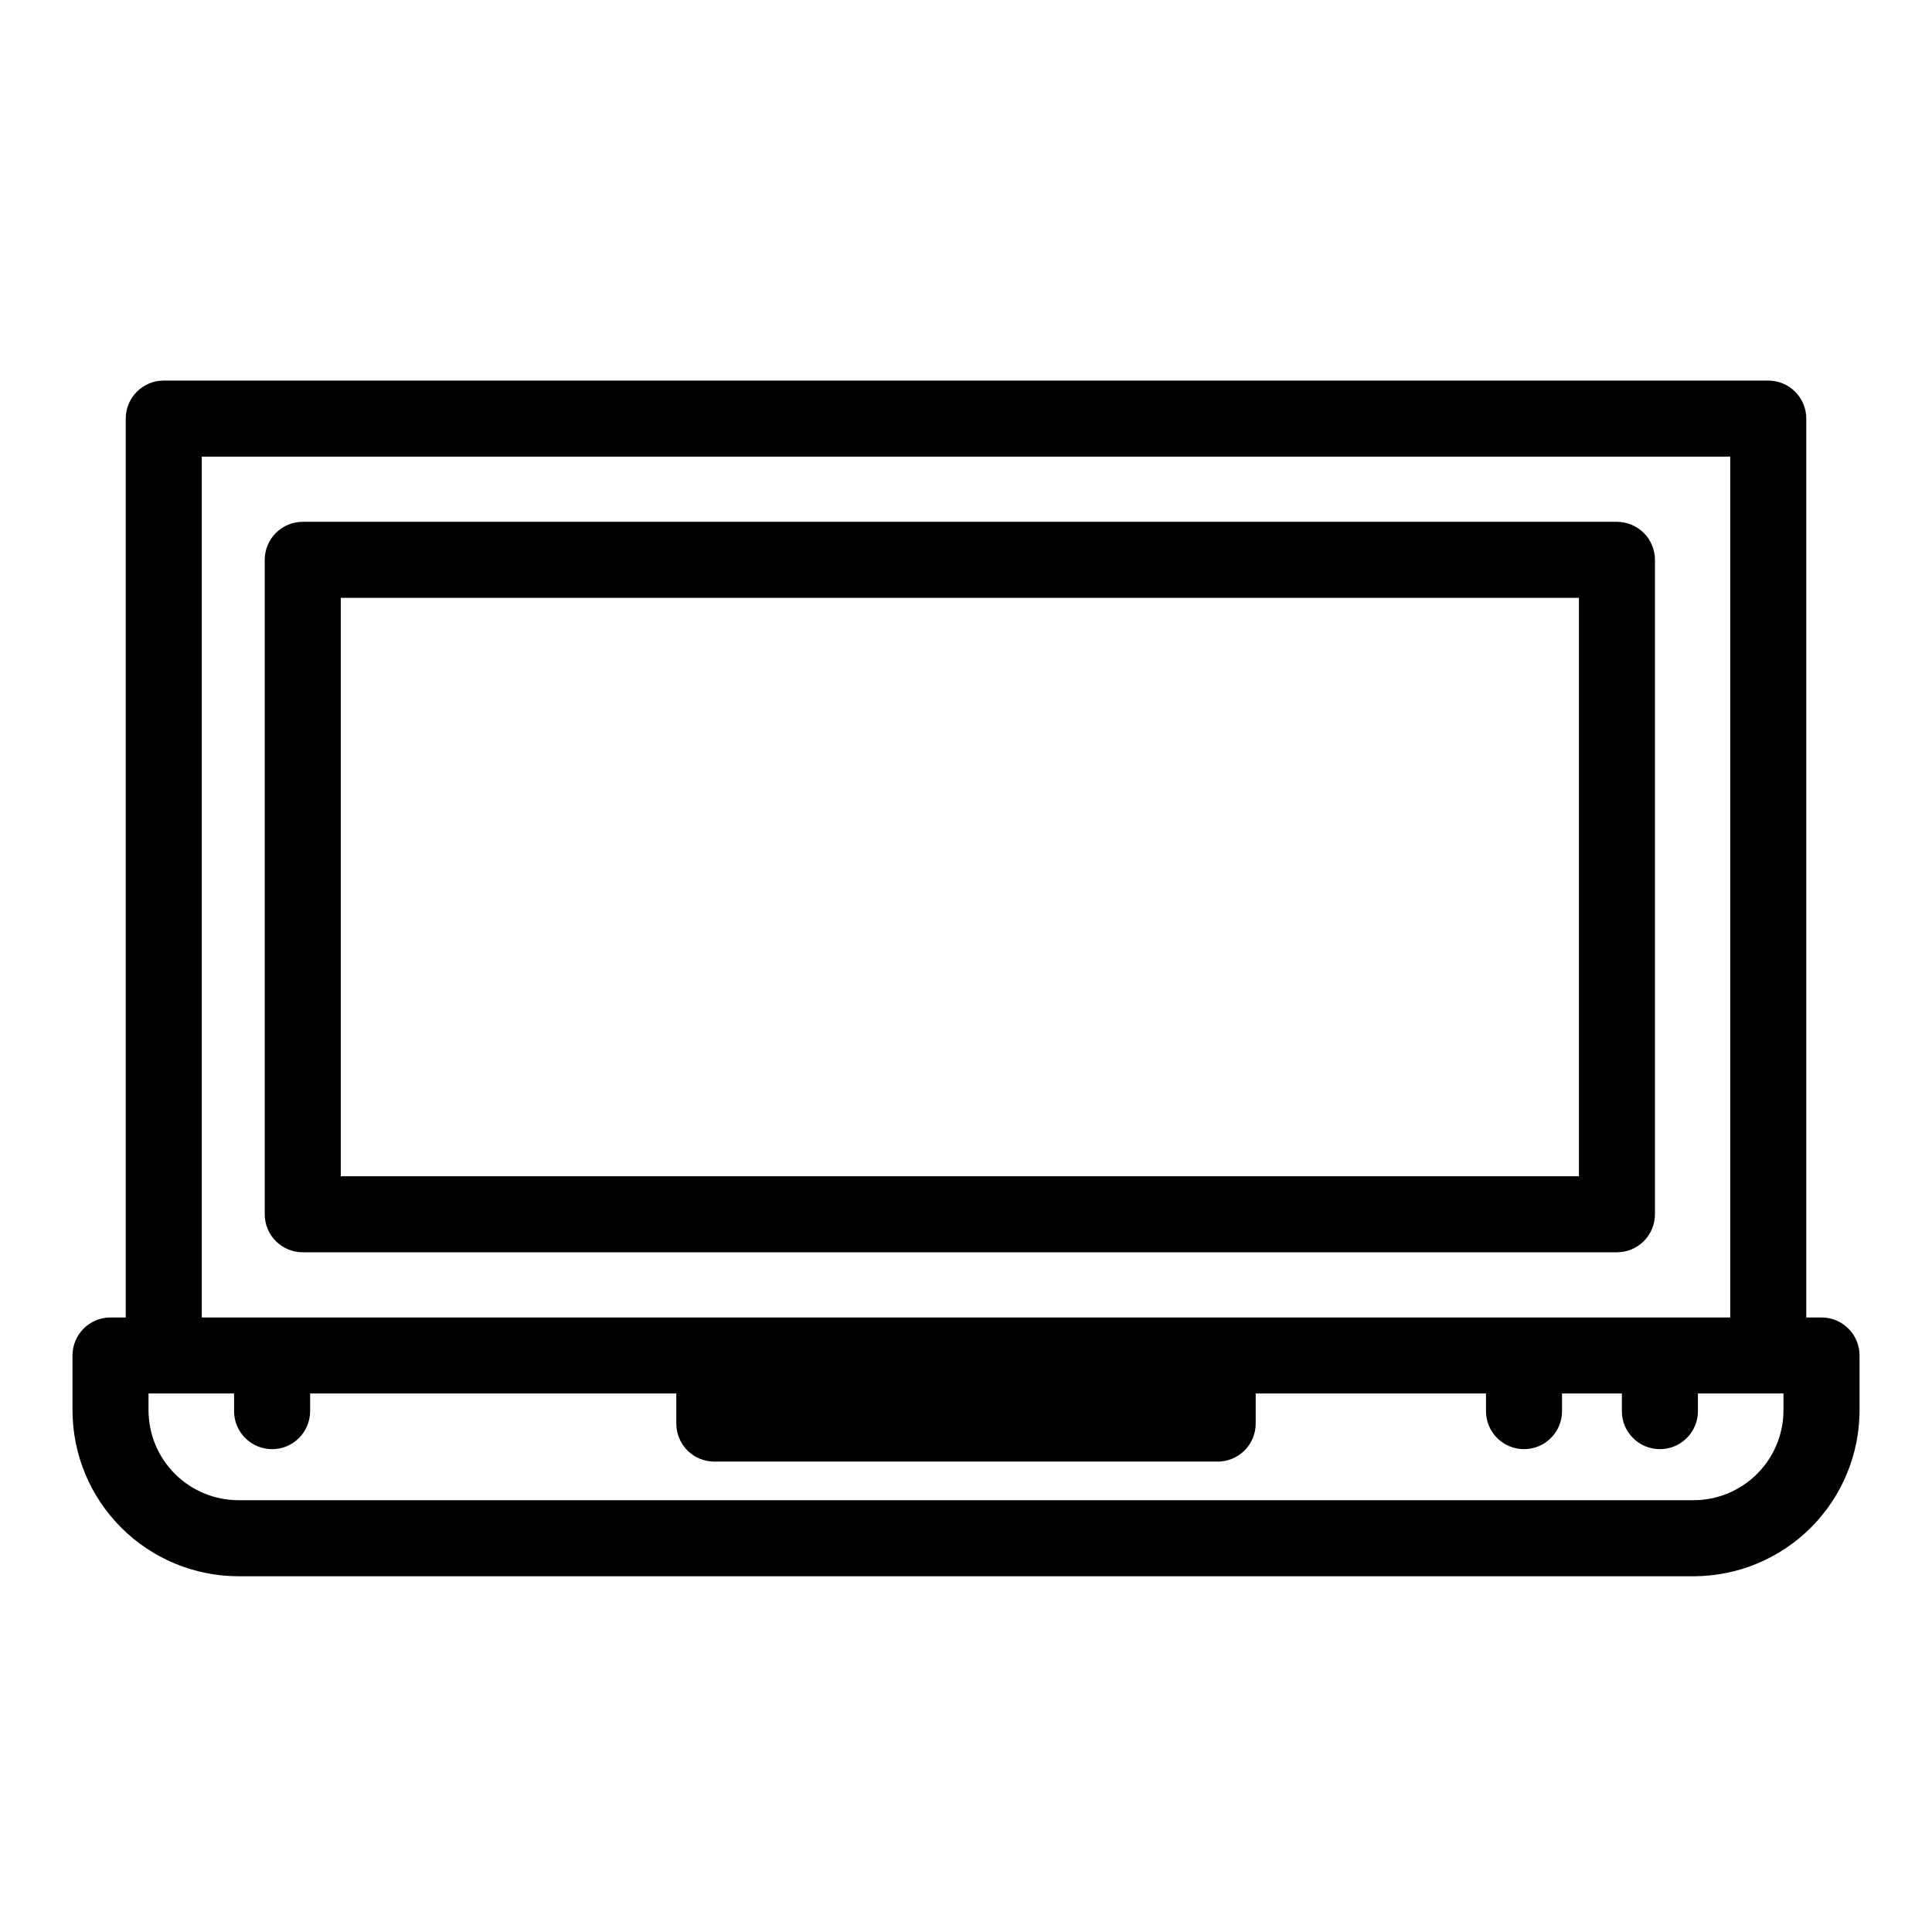
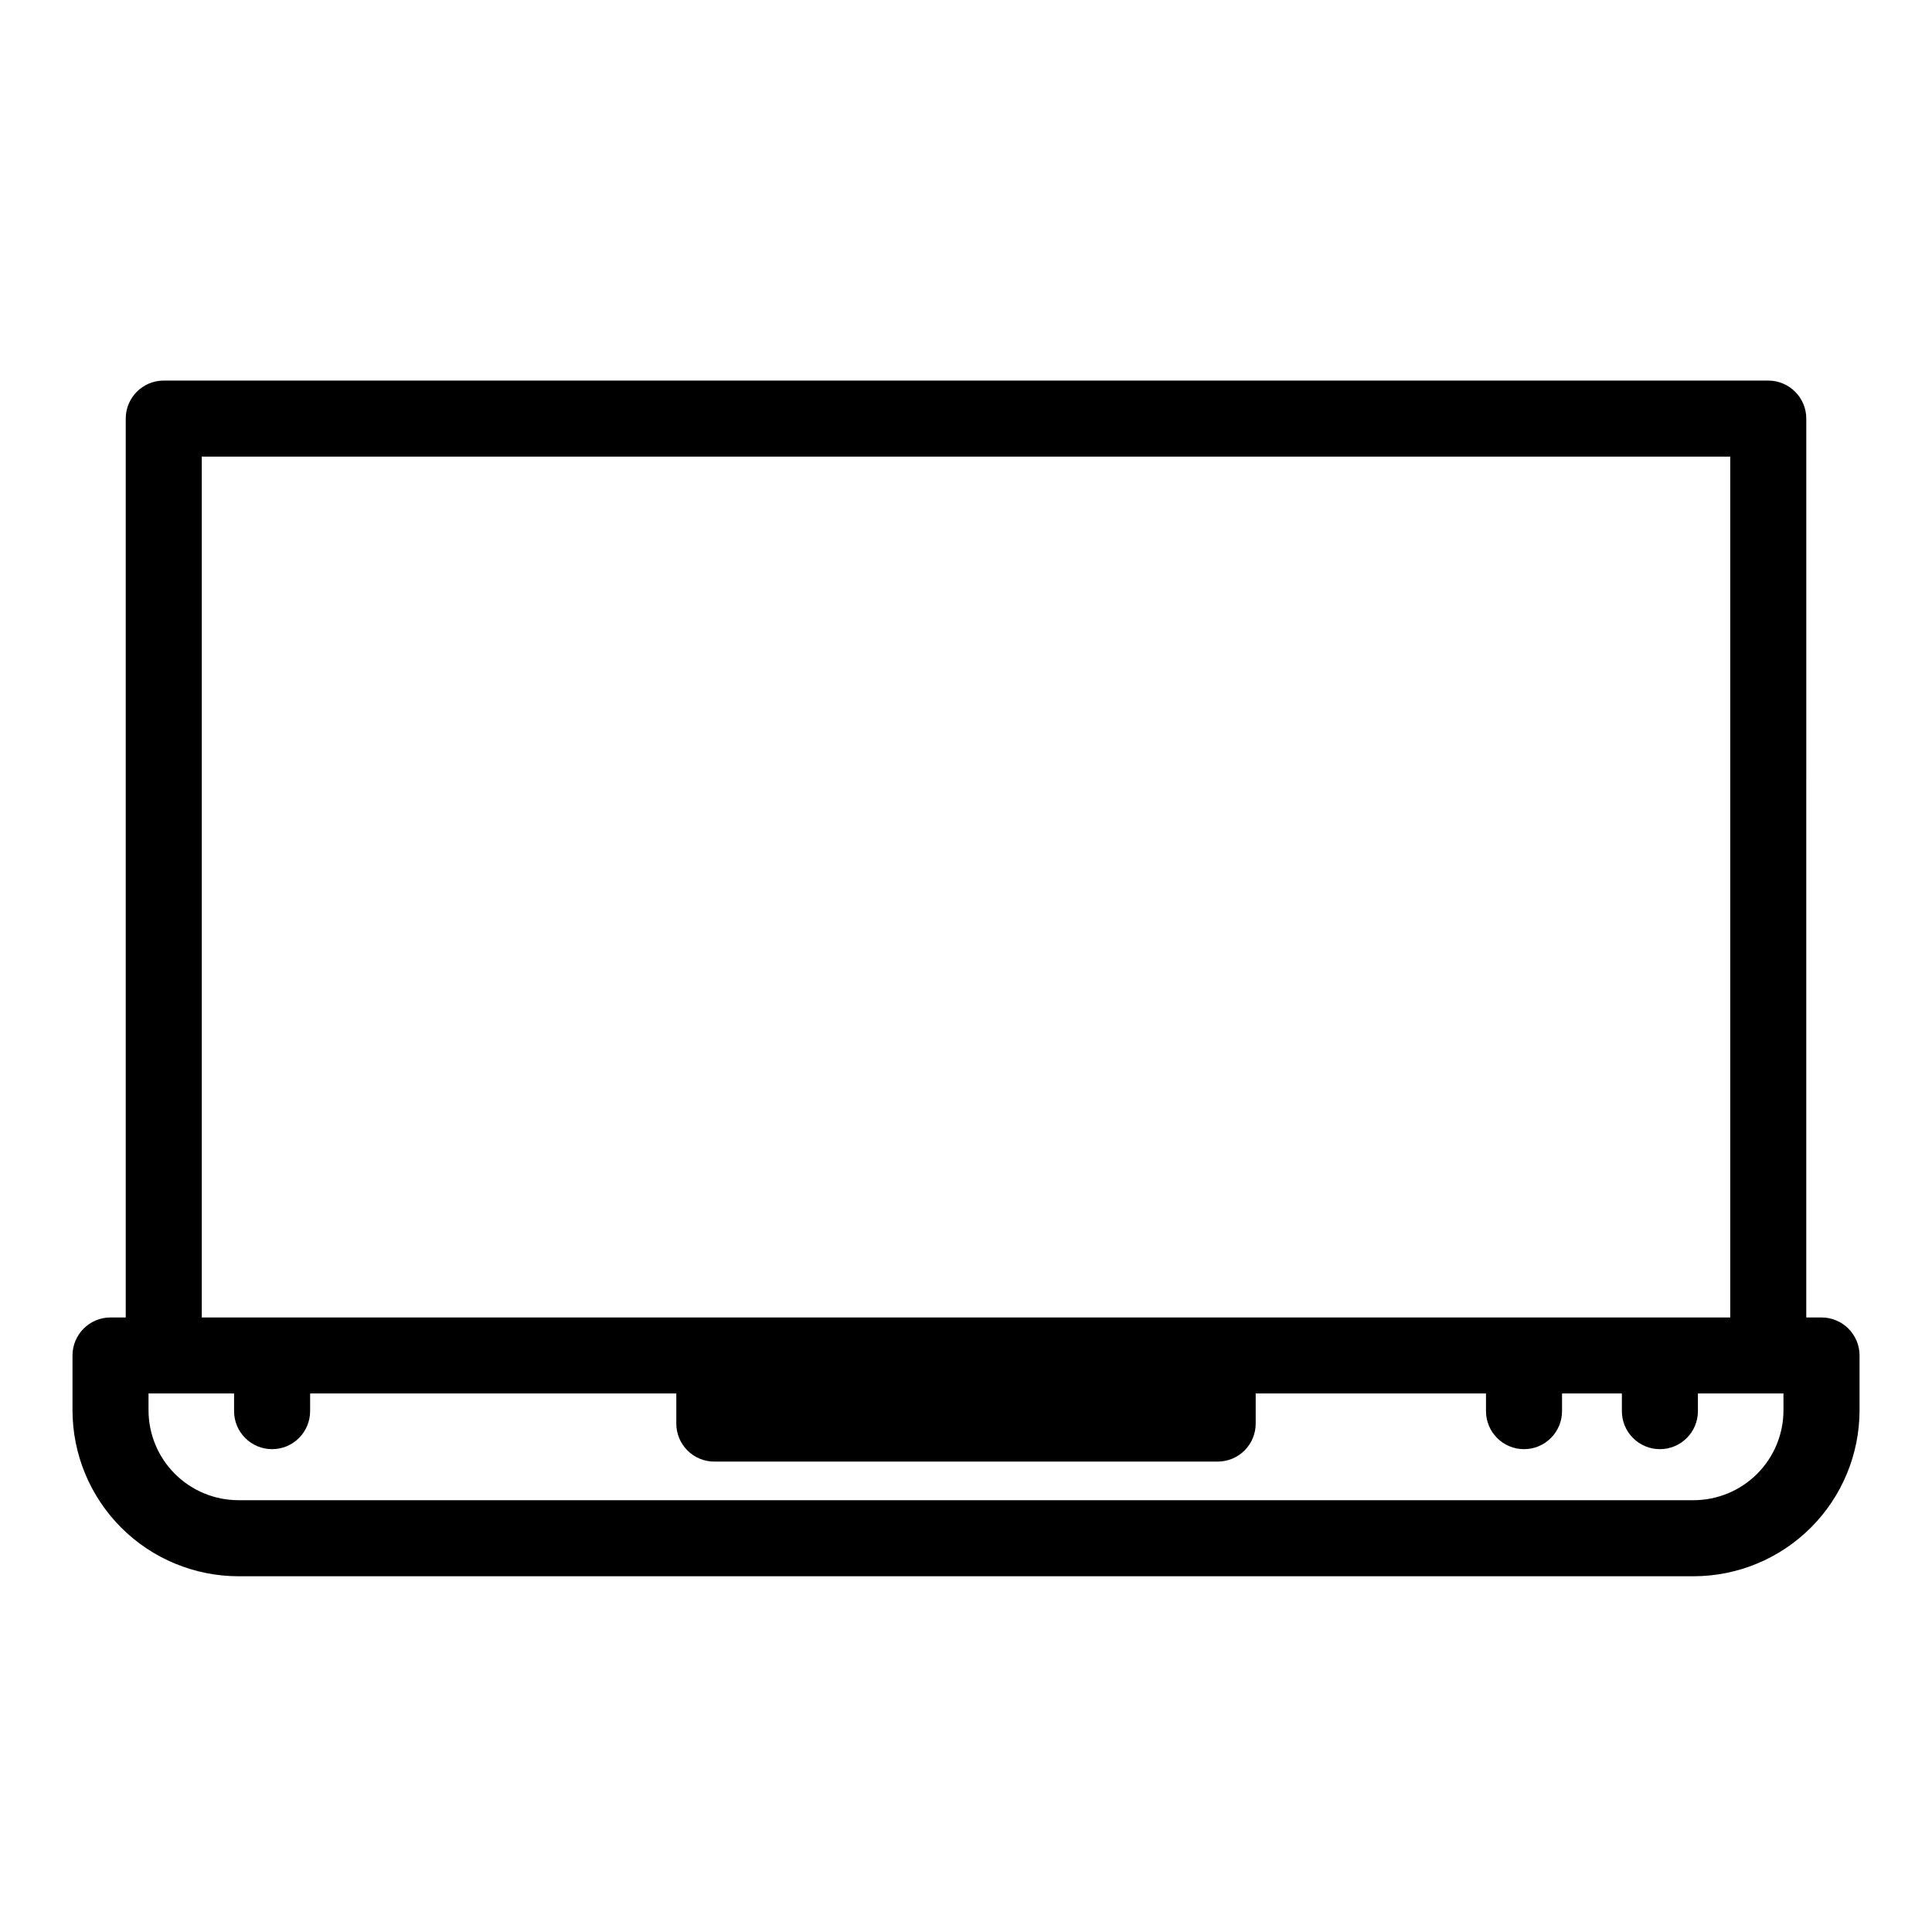
<svg xmlns="http://www.w3.org/2000/svg" fill="#000000" width="800px" height="800px" version="1.1" viewBox="144 144 512 512">
  <g>
    <path d="m626.71 493.14h-4.031l0.004-238.21c0-2.672-1.062-5.234-2.953-7.121-1.891-1.891-4.453-2.953-7.125-2.953h-425.21c-5.566 0-10.074 4.512-10.074 10.074v238.21h-4.031c-5.566 0-10.078 4.512-10.078 10.078v14.531-0.004c0.016 11.66 4.652 22.836 12.895 31.082 8.242 8.246 19.422 12.883 31.078 12.898h385.64c11.66-0.016 22.836-4.652 31.078-12.898 8.246-8.246 12.883-19.422 12.895-31.082v-14.527c0-2.672-1.062-5.234-2.953-7.125-1.887-1.891-4.449-2.953-7.125-2.953zm-429.24-228.13h405.06v228.13h-405.06zm419.17 252.73c-0.004 6.316-2.516 12.375-6.984 16.84-4.465 4.469-10.52 6.981-16.836 6.988h-385.64c-6.316-0.008-12.371-2.519-16.836-6.988-4.469-4.465-6.977-10.523-6.984-16.84v-4.453h22.672v4.676c0 5.566 4.512 10.078 10.078 10.078 5.562 0 10.074-4.512 10.074-10.078v-4.676h97.043v7.977c0 2.672 1.062 5.234 2.953 7.125 1.891 1.891 4.453 2.949 7.125 2.949h133.39c2.672 0 5.238-1.059 7.125-2.949 1.891-1.891 2.953-4.453 2.953-7.125v-7.977h61.031v4.676c0 5.566 4.512 10.078 10.074 10.078 5.566 0 10.078-4.512 10.078-10.078v-4.676h15.859v4.676c0 5.566 4.512 10.078 10.078 10.078 5.562 0 10.074-4.512 10.074-10.078v-4.676h22.672z" />
-     <path d="m224.23 475.87h348.27c2.672 0 5.234-1.062 7.125-2.953 1.891-1.887 2.953-4.449 2.953-7.125v-173.43c0-2.672-1.062-5.234-2.953-7.125-1.891-1.891-4.453-2.953-7.125-2.953h-348.27c-5.566 0-10.074 4.512-10.074 10.078v173.43c0 2.676 1.059 5.238 2.949 7.125 1.891 1.891 4.453 2.953 7.125 2.953zm10.078-173.44h328.12v153.29h-328.12z" />
  </g>
</svg>